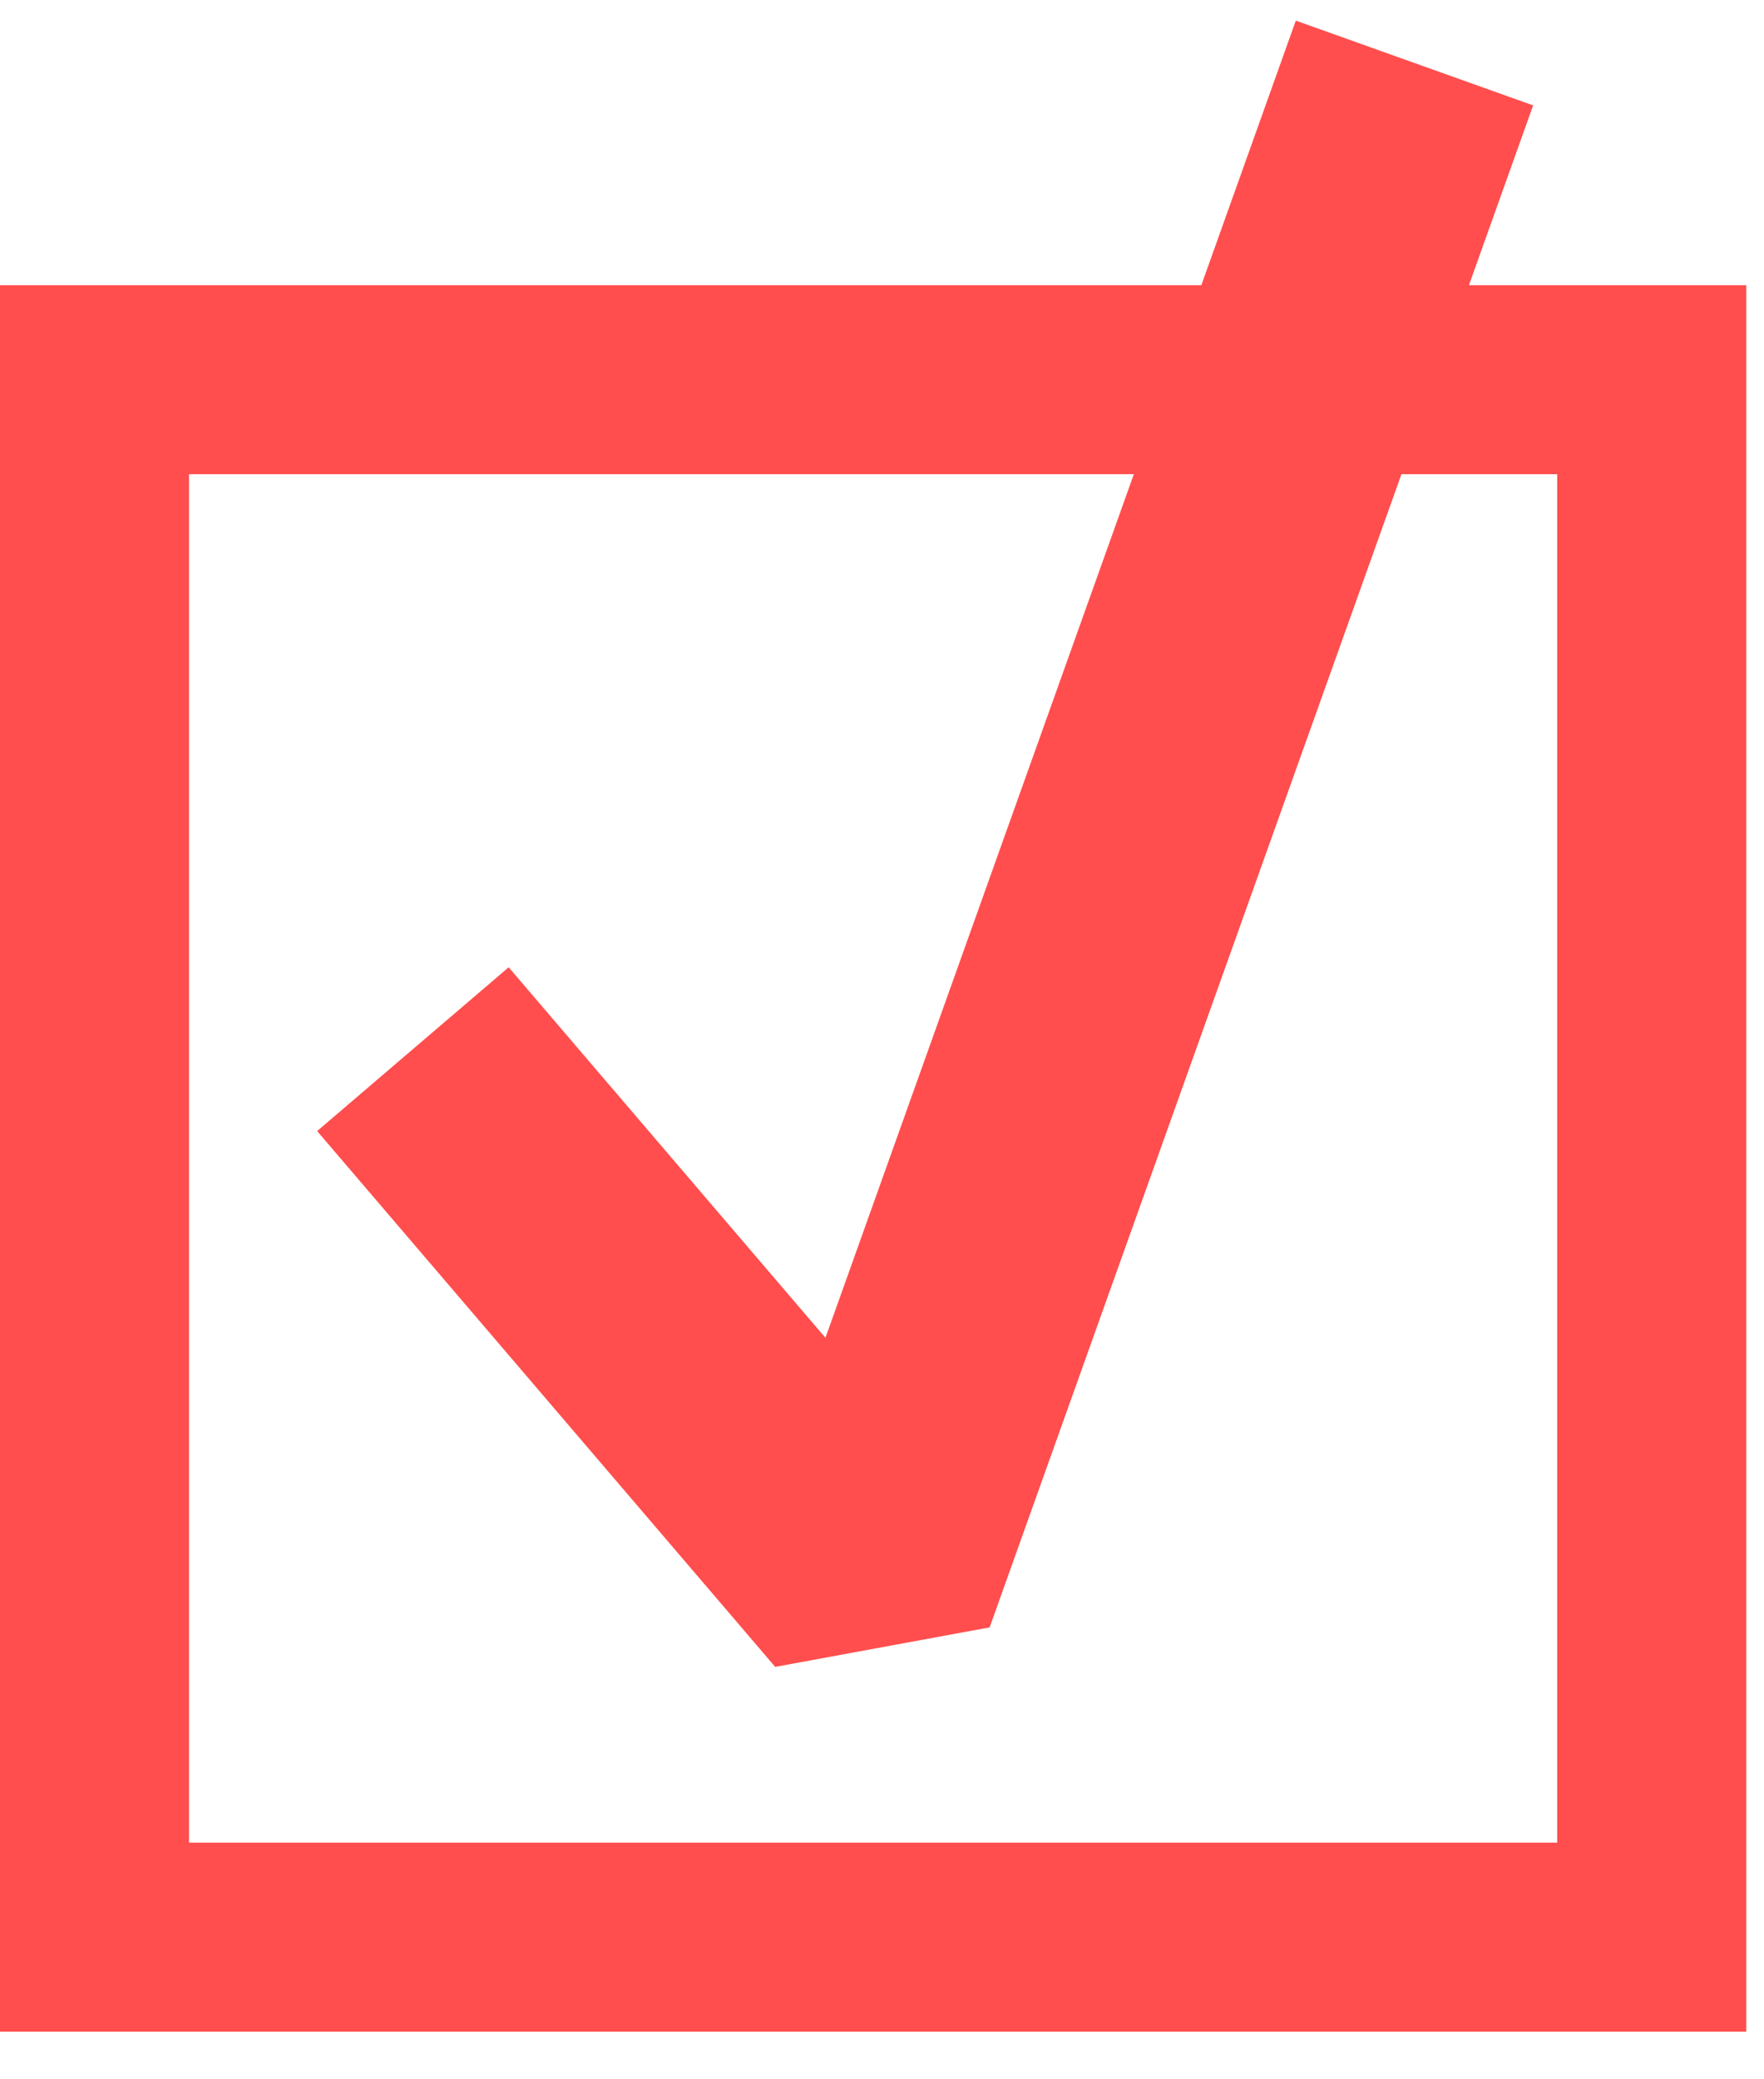
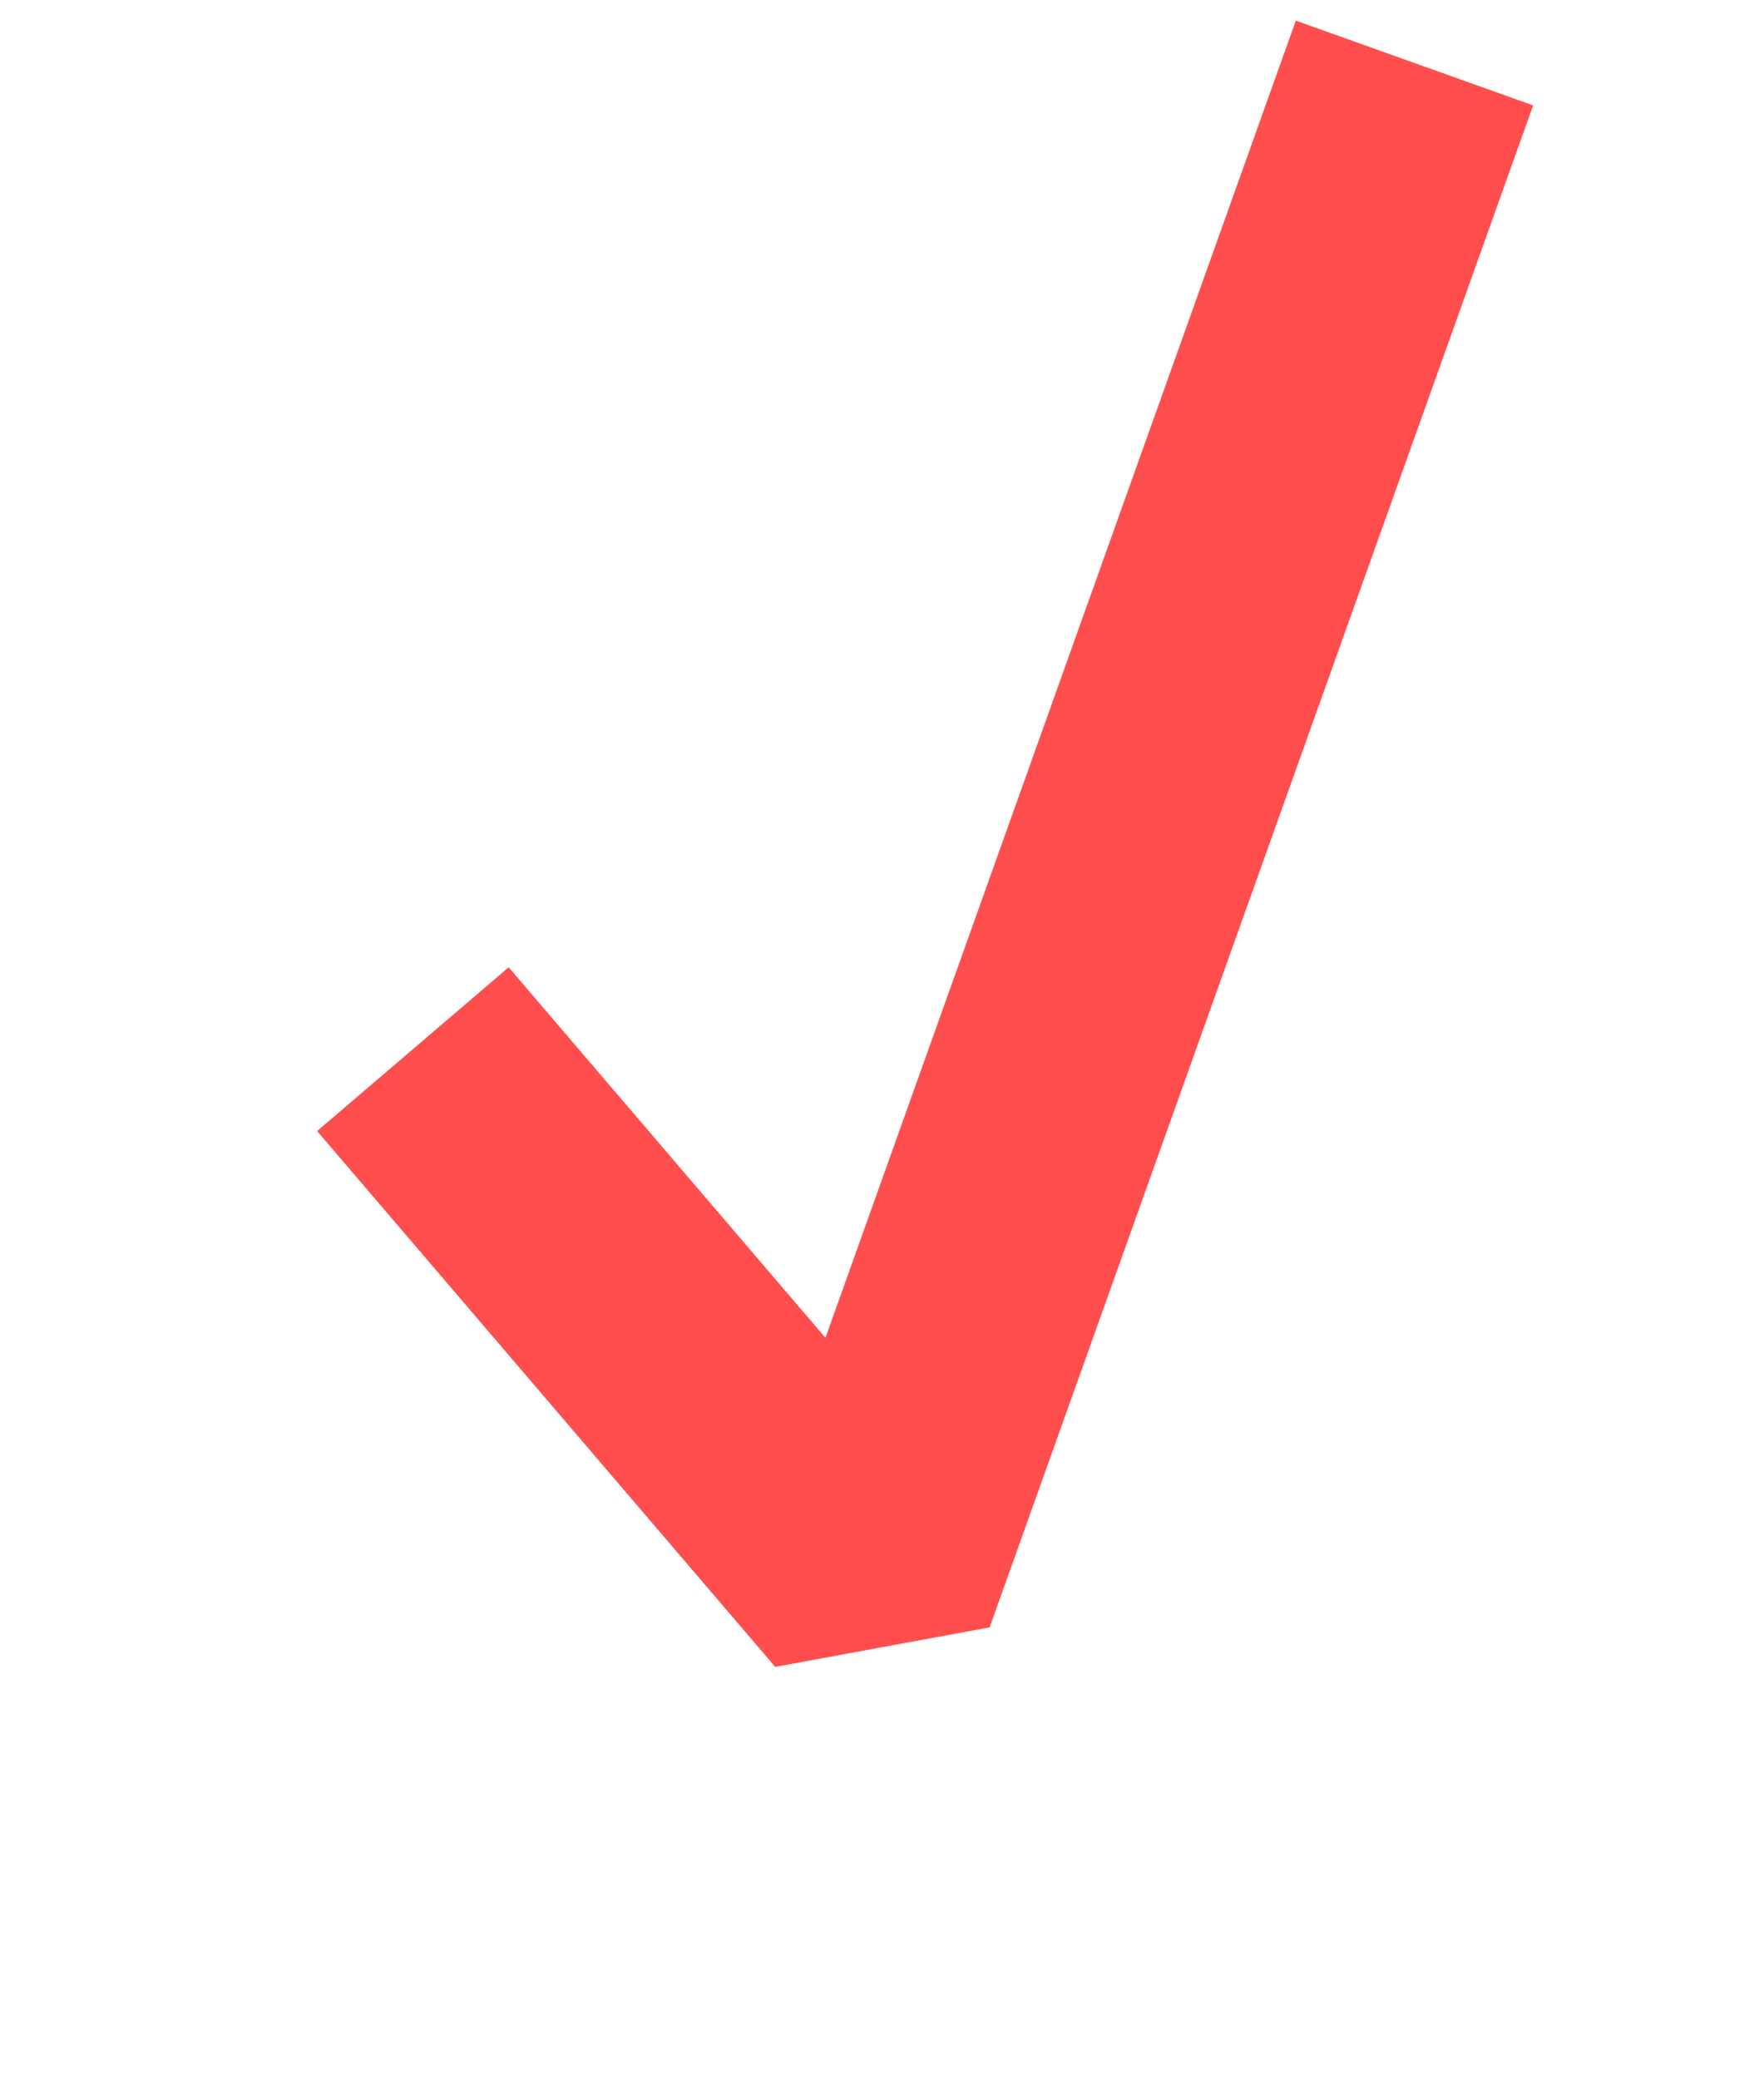
<svg xmlns="http://www.w3.org/2000/svg" width="28" height="33" viewBox="0 0 28 33">
  <defs>
    <clipPath id="bhlpa">
-       <path fill="#fff" d="M0 32.244V4.526h27.718v27.718z" />
-     </clipPath>
+       </clipPath>
  </defs>
-   <path fill="none" stroke="#ff4e4d" stroke-miterlimit="50" stroke-width="6" d="M0 32.244v0V4.526v0h27.718v27.718z" clip-path="url(&quot;#bhlpa&quot;)" />
  <path fill="none" stroke="#ff4e4d" stroke-linejoin="bevel" stroke-miterlimit="50" stroke-width="4" d="M6.554 16.651v0l7.271 8.504v0L22.452 1v0" />
</svg>